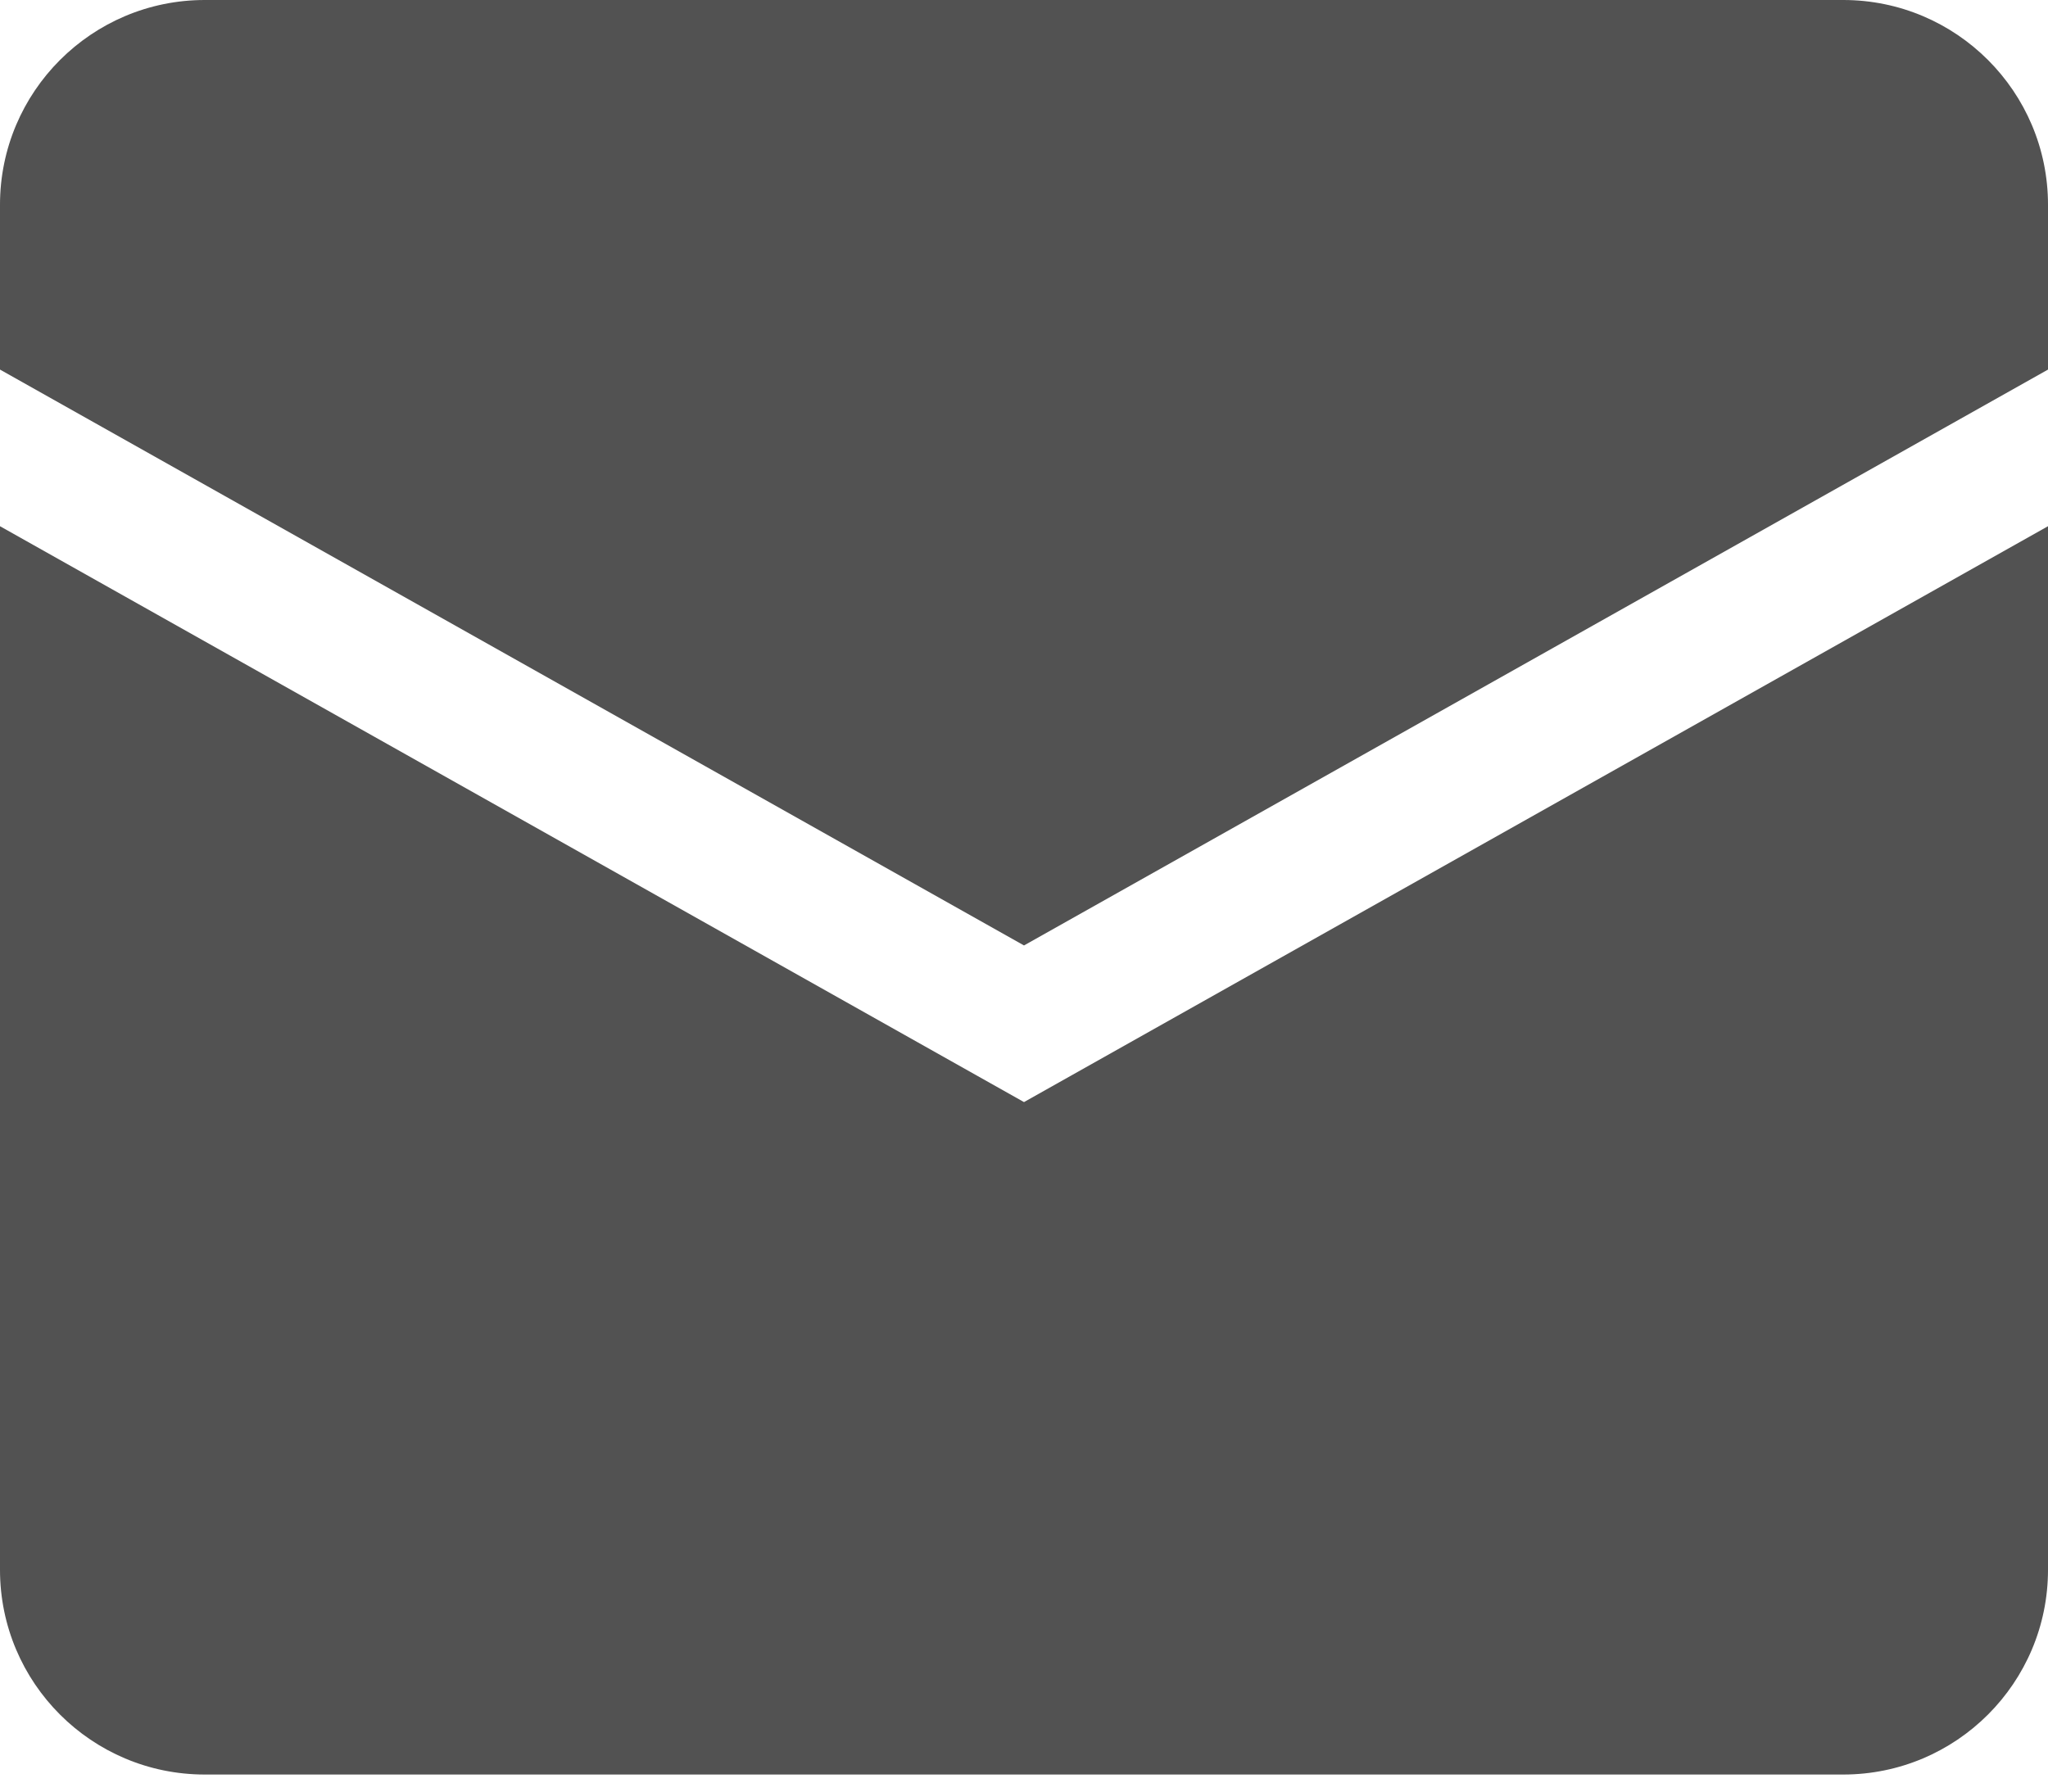
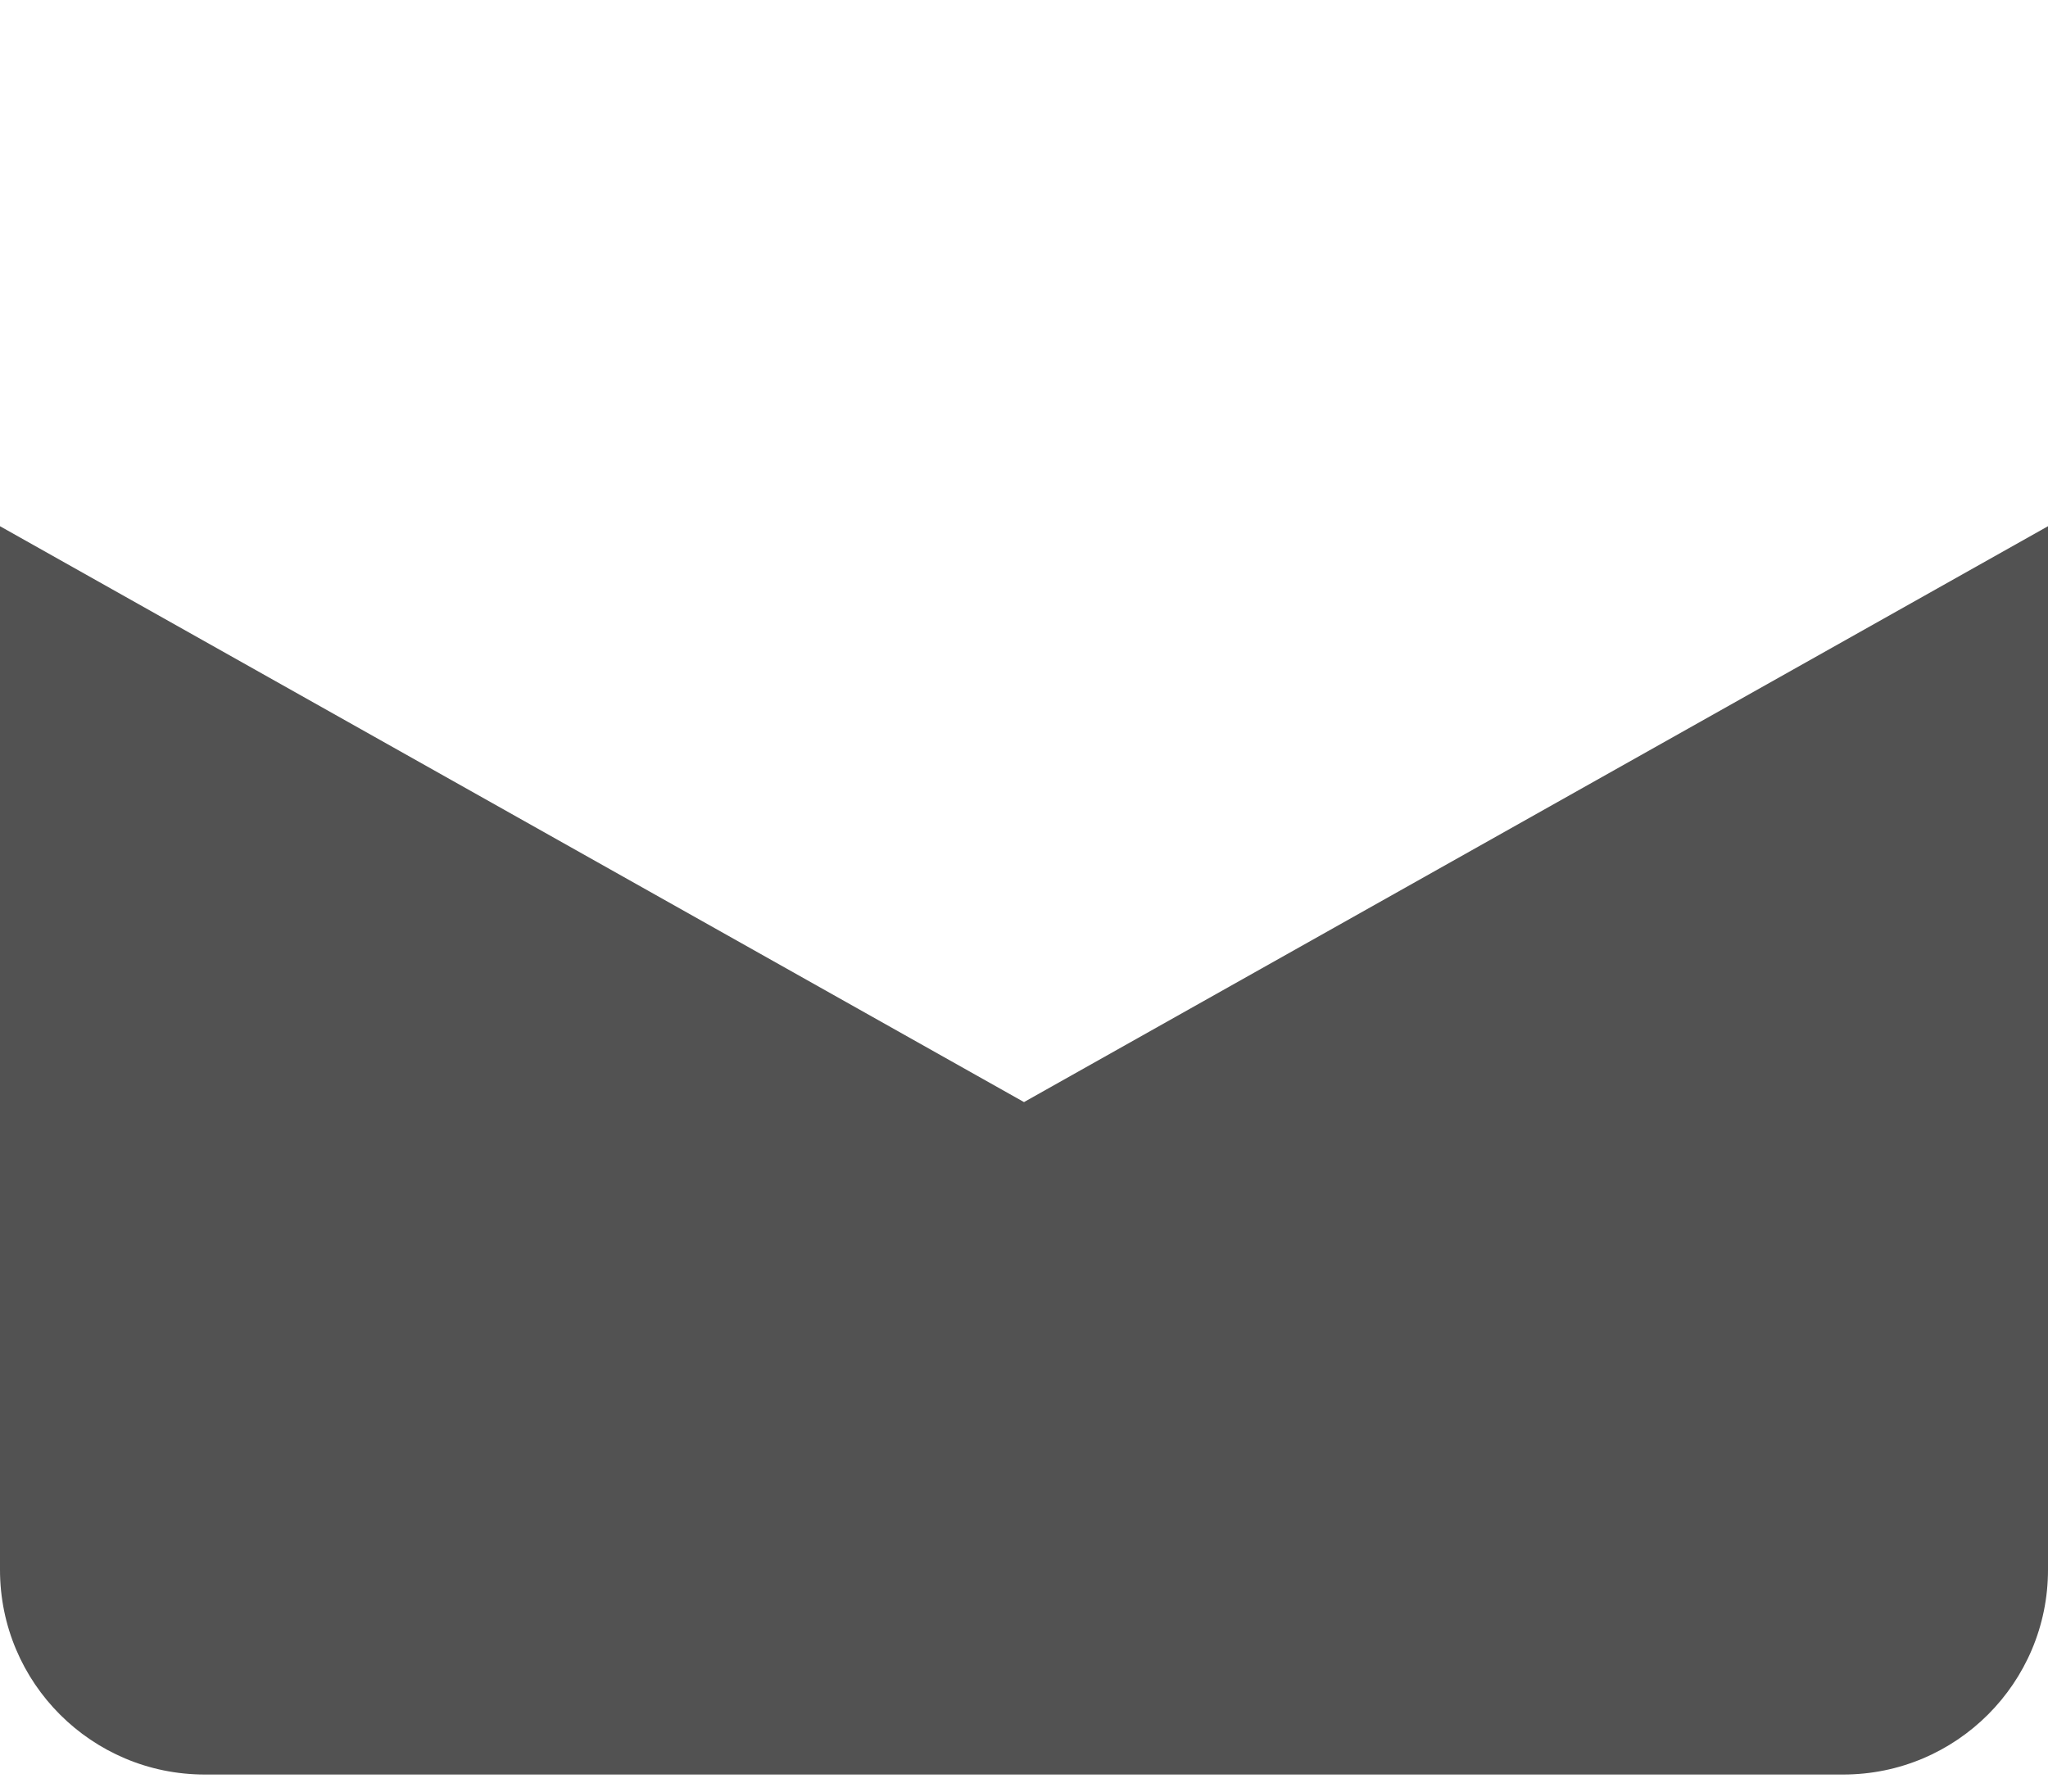
<svg xmlns="http://www.w3.org/2000/svg" width="24" height="21" viewBox="0 0 24 21" fill="none">
-   <path d="M0 2.4C0 1.075 1.075 0 2.4 0H21.6C22.925 0 24 1.075 24 2.4V4.332L12 11.082L0 4.332V2.4Z" fill="#525252" />
  <path d="M0 6.168V18.4C0 19.726 1.075 20.8 2.4 20.8H21.6C22.925 20.8 24 19.726 24 18.4V6.168L12 12.918L0 6.168Z" fill="#525252" />
</svg>